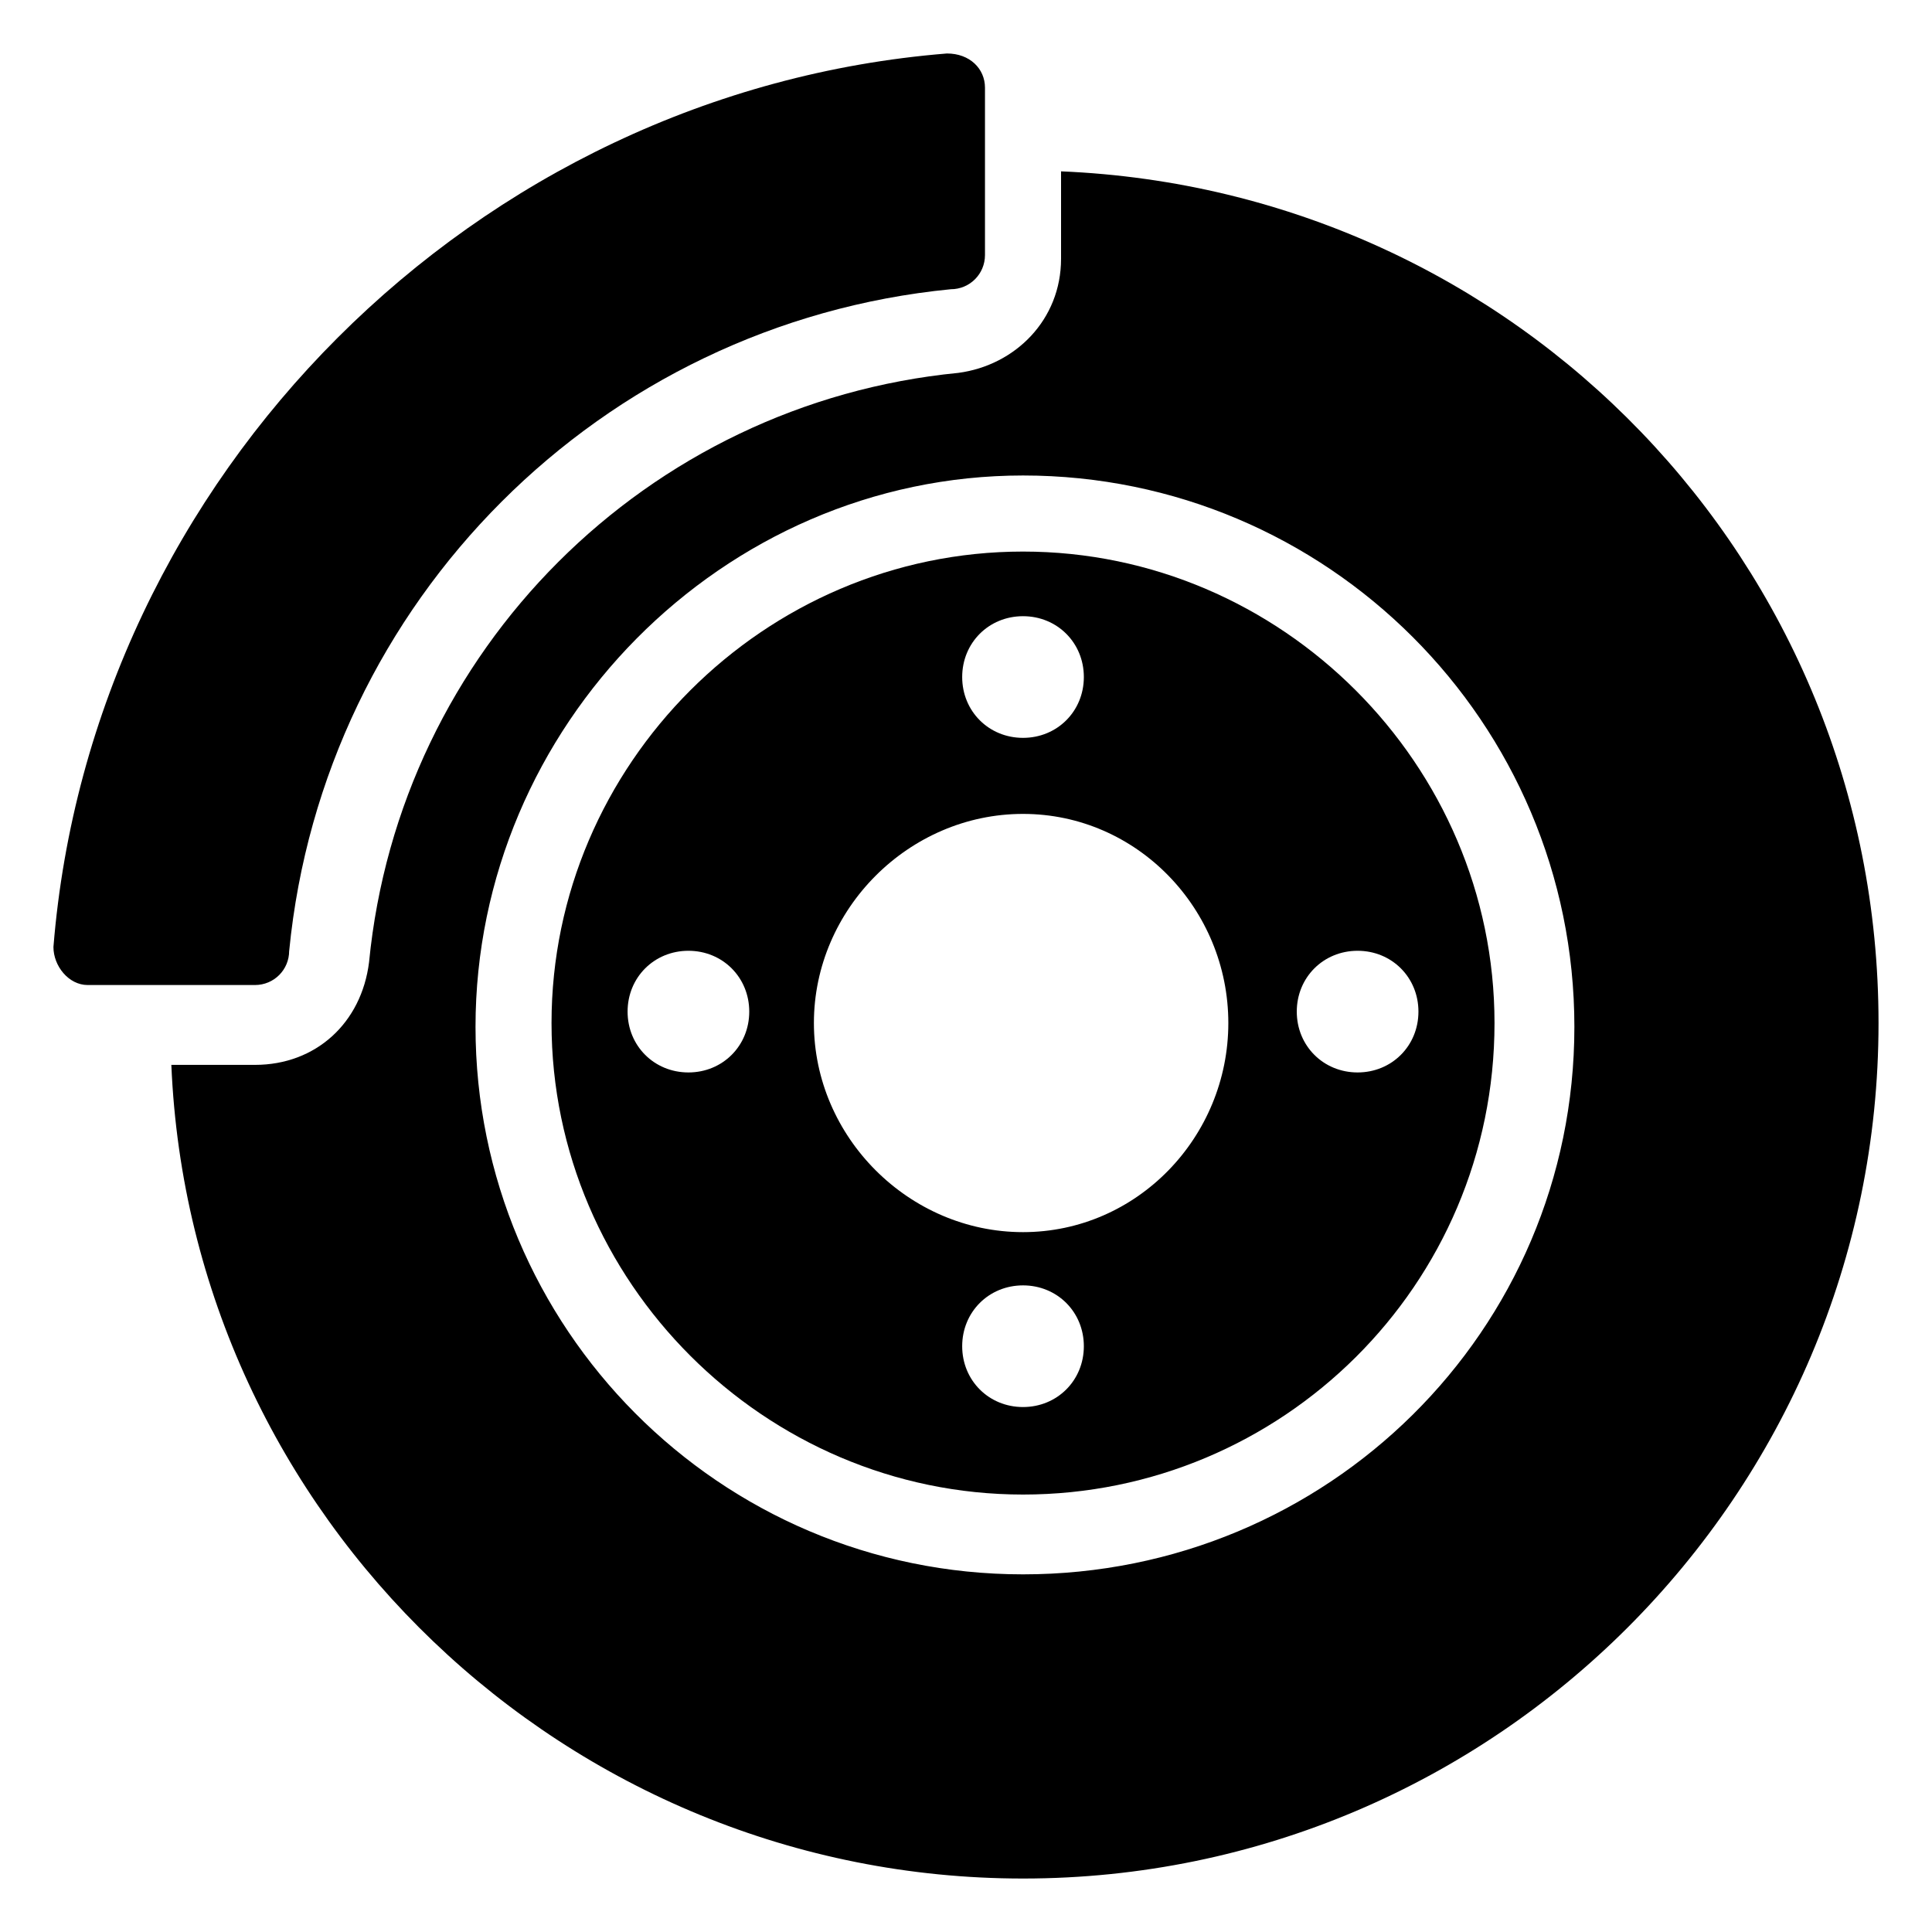
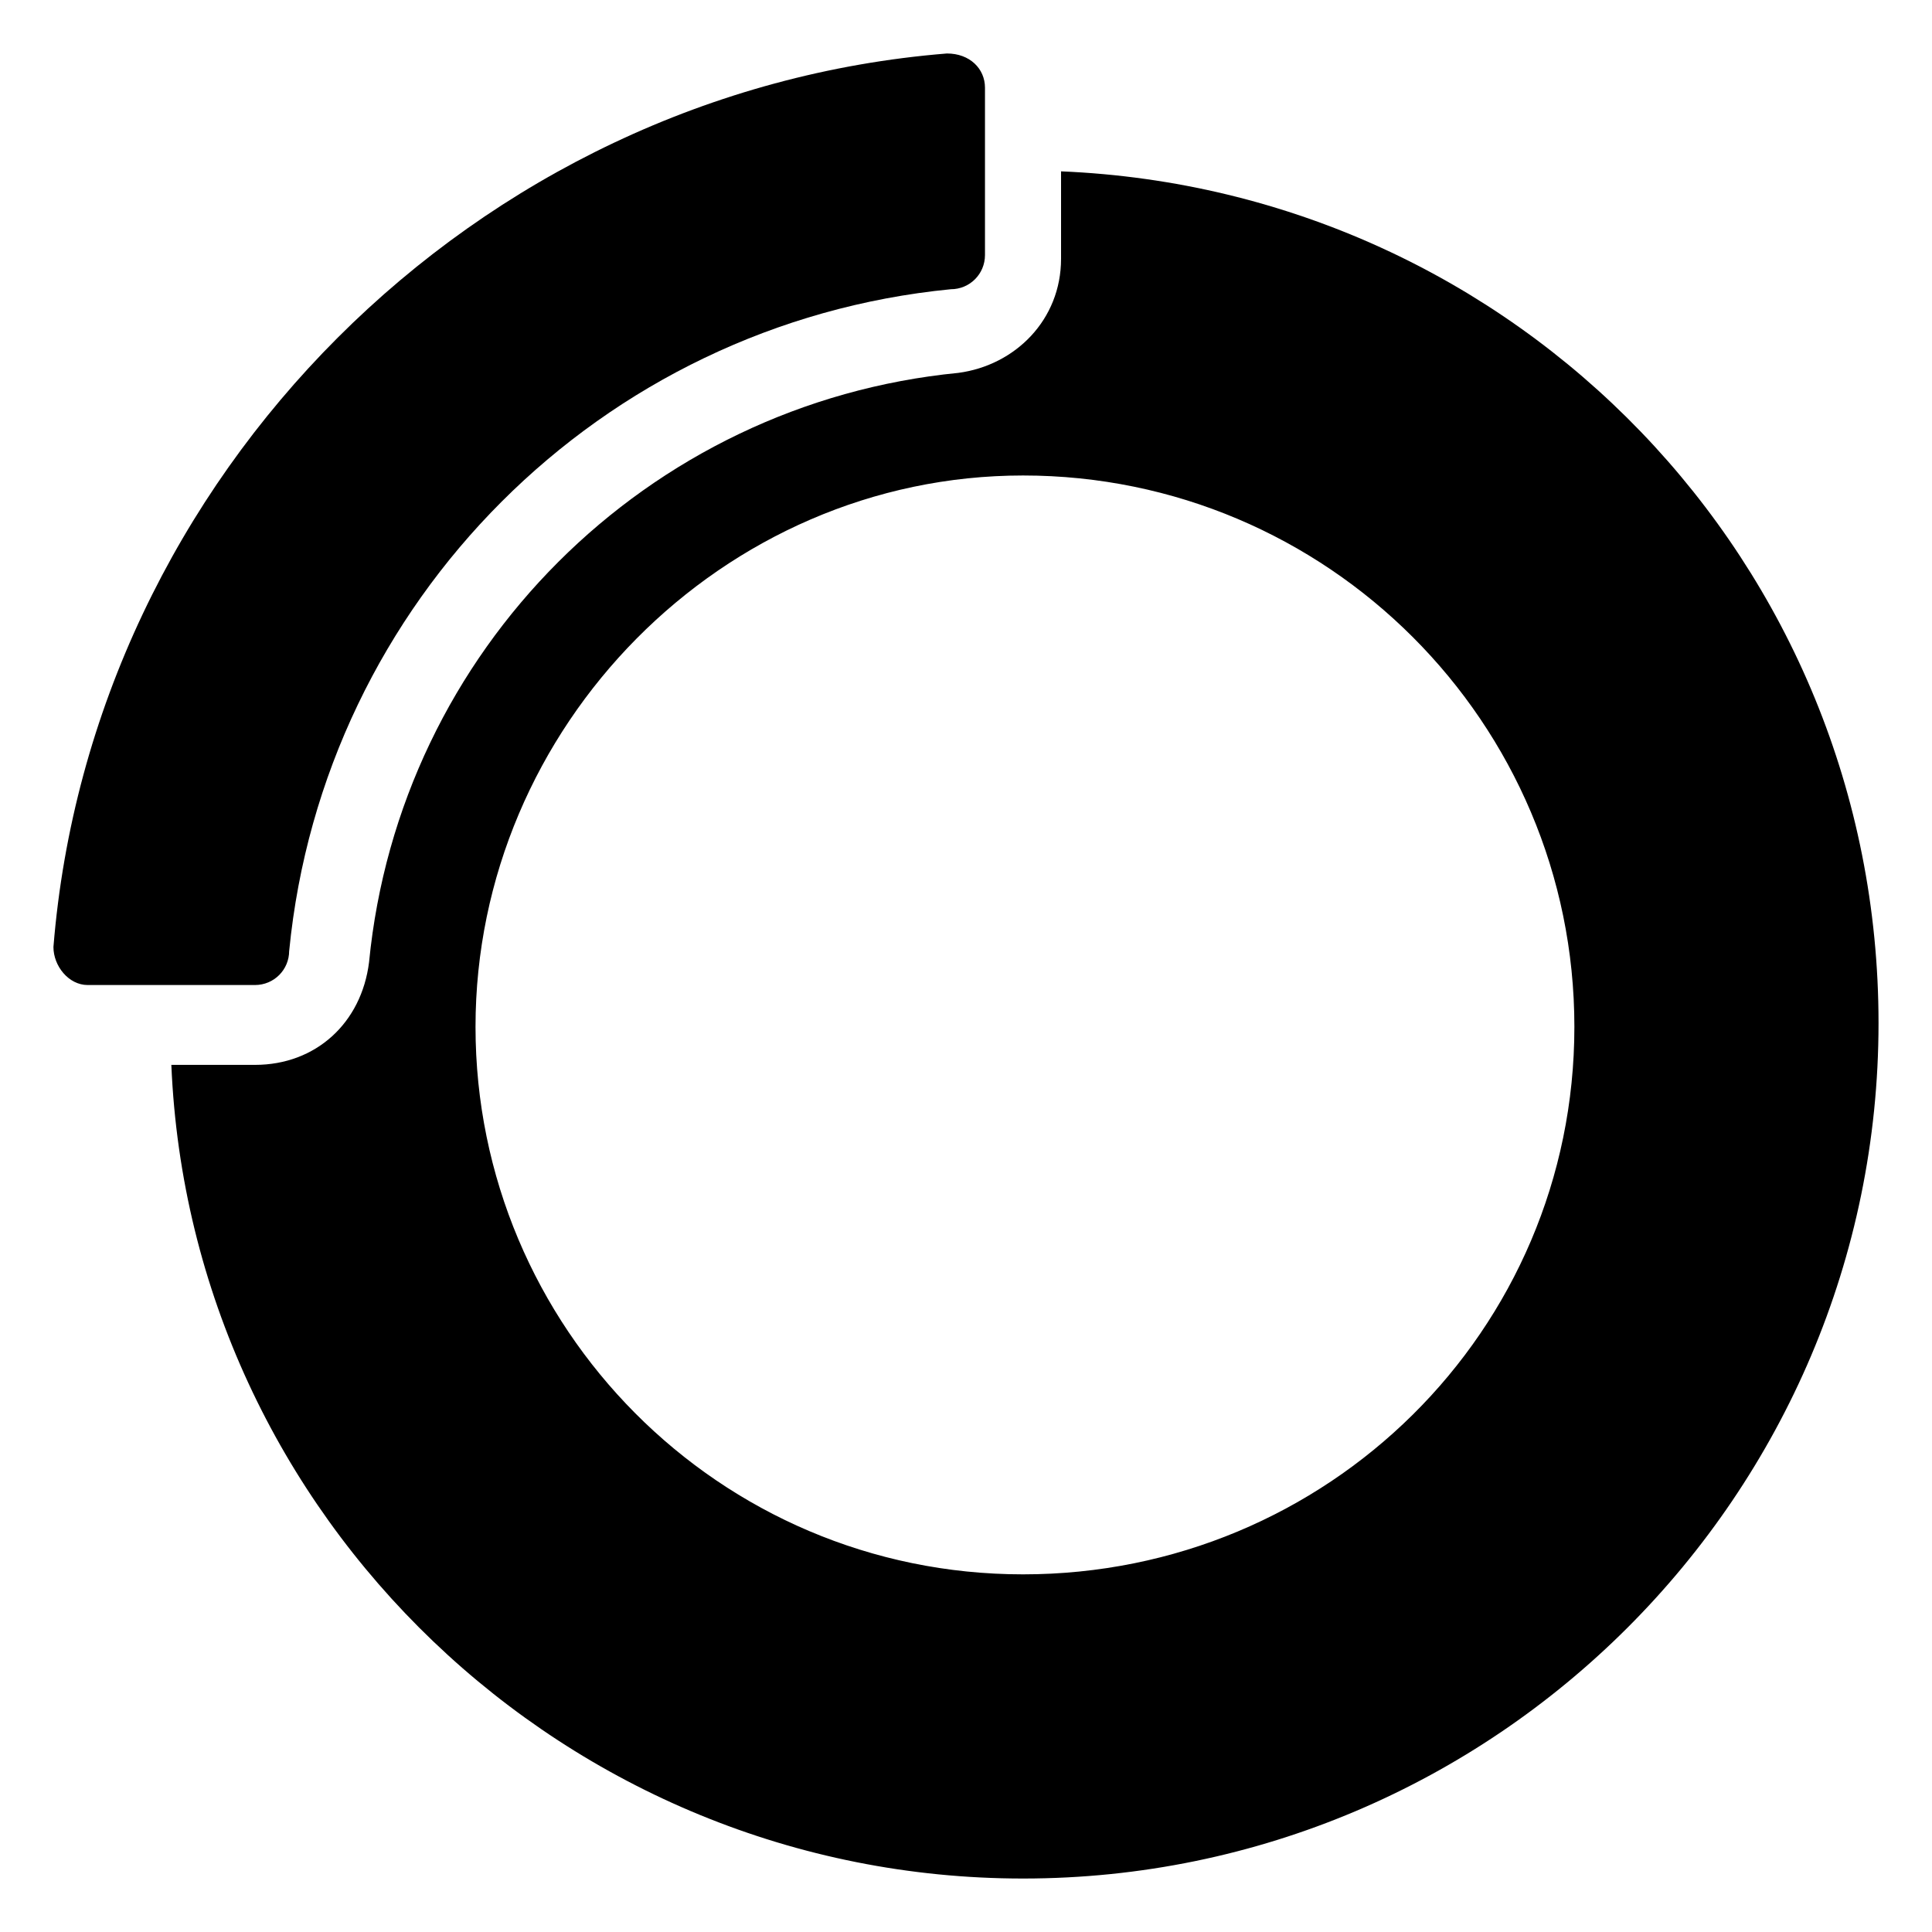
<svg xmlns="http://www.w3.org/2000/svg" fill="#000000" width="800px" height="800px" version="1.1" viewBox="144 144 512 512">
  <g>
    <path d="m425.19 189.41v23.176c0 16.121-12.09 28.215-27.207 30.23-82.625 8.062-148.12 73.555-156.18 156.18-2.016 16.121-14.105 27.207-30.23 27.207l-22.164-0.004c5.039 119.91 104.79 215.63 225.71 215.63 124.95 0 226.71-101.77 226.71-226.71 0-121.92-95.727-220.67-216.64-225.71zm-10.074 371.81c-80.609 0-145.1-65.496-145.1-145.1 0-79.602 65.496-146.11 145.1-146.11 80.609 0 146.11 65.496 146.11 146.11s-65.496 145.1-146.11 145.1z" />
-     <path d="m415.11 290.17c-68.52 0-124.95 56.426-124.95 124.95s56.426 124.95 124.95 124.95 124.95-55.418 124.95-124.95c0-68.52-56.426-124.95-124.95-124.95zm0 17.129c9.07 0 16.121 7.055 16.121 16.121 0 9.07-7.055 16.121-16.121 16.121-9.07 0-16.121-7.055-16.121-16.121 0-9.066 7.051-16.121 16.121-16.121zm-88.672 120.91c-9.07 0-16.121-7.055-16.121-16.121 0-9.07 7.055-16.121 16.121-16.121 9.07 0 16.121 7.055 16.121 16.121 0 9.07-7.051 16.121-16.121 16.121zm88.672 88.672c-9.07 0-16.121-7.055-16.121-16.121 0-9.07 7.055-16.121 16.121-16.121 9.07 0 16.121 7.055 16.121 16.121 0 9.066-7.055 16.121-16.121 16.121zm0-46.352c-30.23 0-55.418-25.191-55.418-55.418 0-30.23 25.191-55.418 55.418-55.418 30.23 0 54.41 25.191 54.41 55.418 0 30.227-24.184 55.418-54.41 55.418zm104.79-58.441c0 9.07-7.055 16.121-16.121 16.121-9.07 0-16.121-7.055-16.121-16.121 0-9.07 7.055-16.121 16.121-16.121s16.121 7.051 16.121 16.121z" />
    <path d="m220.64 395.97c9.07-92.699 82.625-166.26 175.32-175.32 5.039 0 9.07-4.031 9.07-9.07v-44.336c0-5.039-4.031-9.07-10.078-9.07-124.94 10.078-226.71 111.85-236.79 236.79 0 5.039 4.031 10.078 9.07 10.078h44.336c5.035-0.004 9.062-4.031 9.062-9.07z" />
  </g>
</svg>